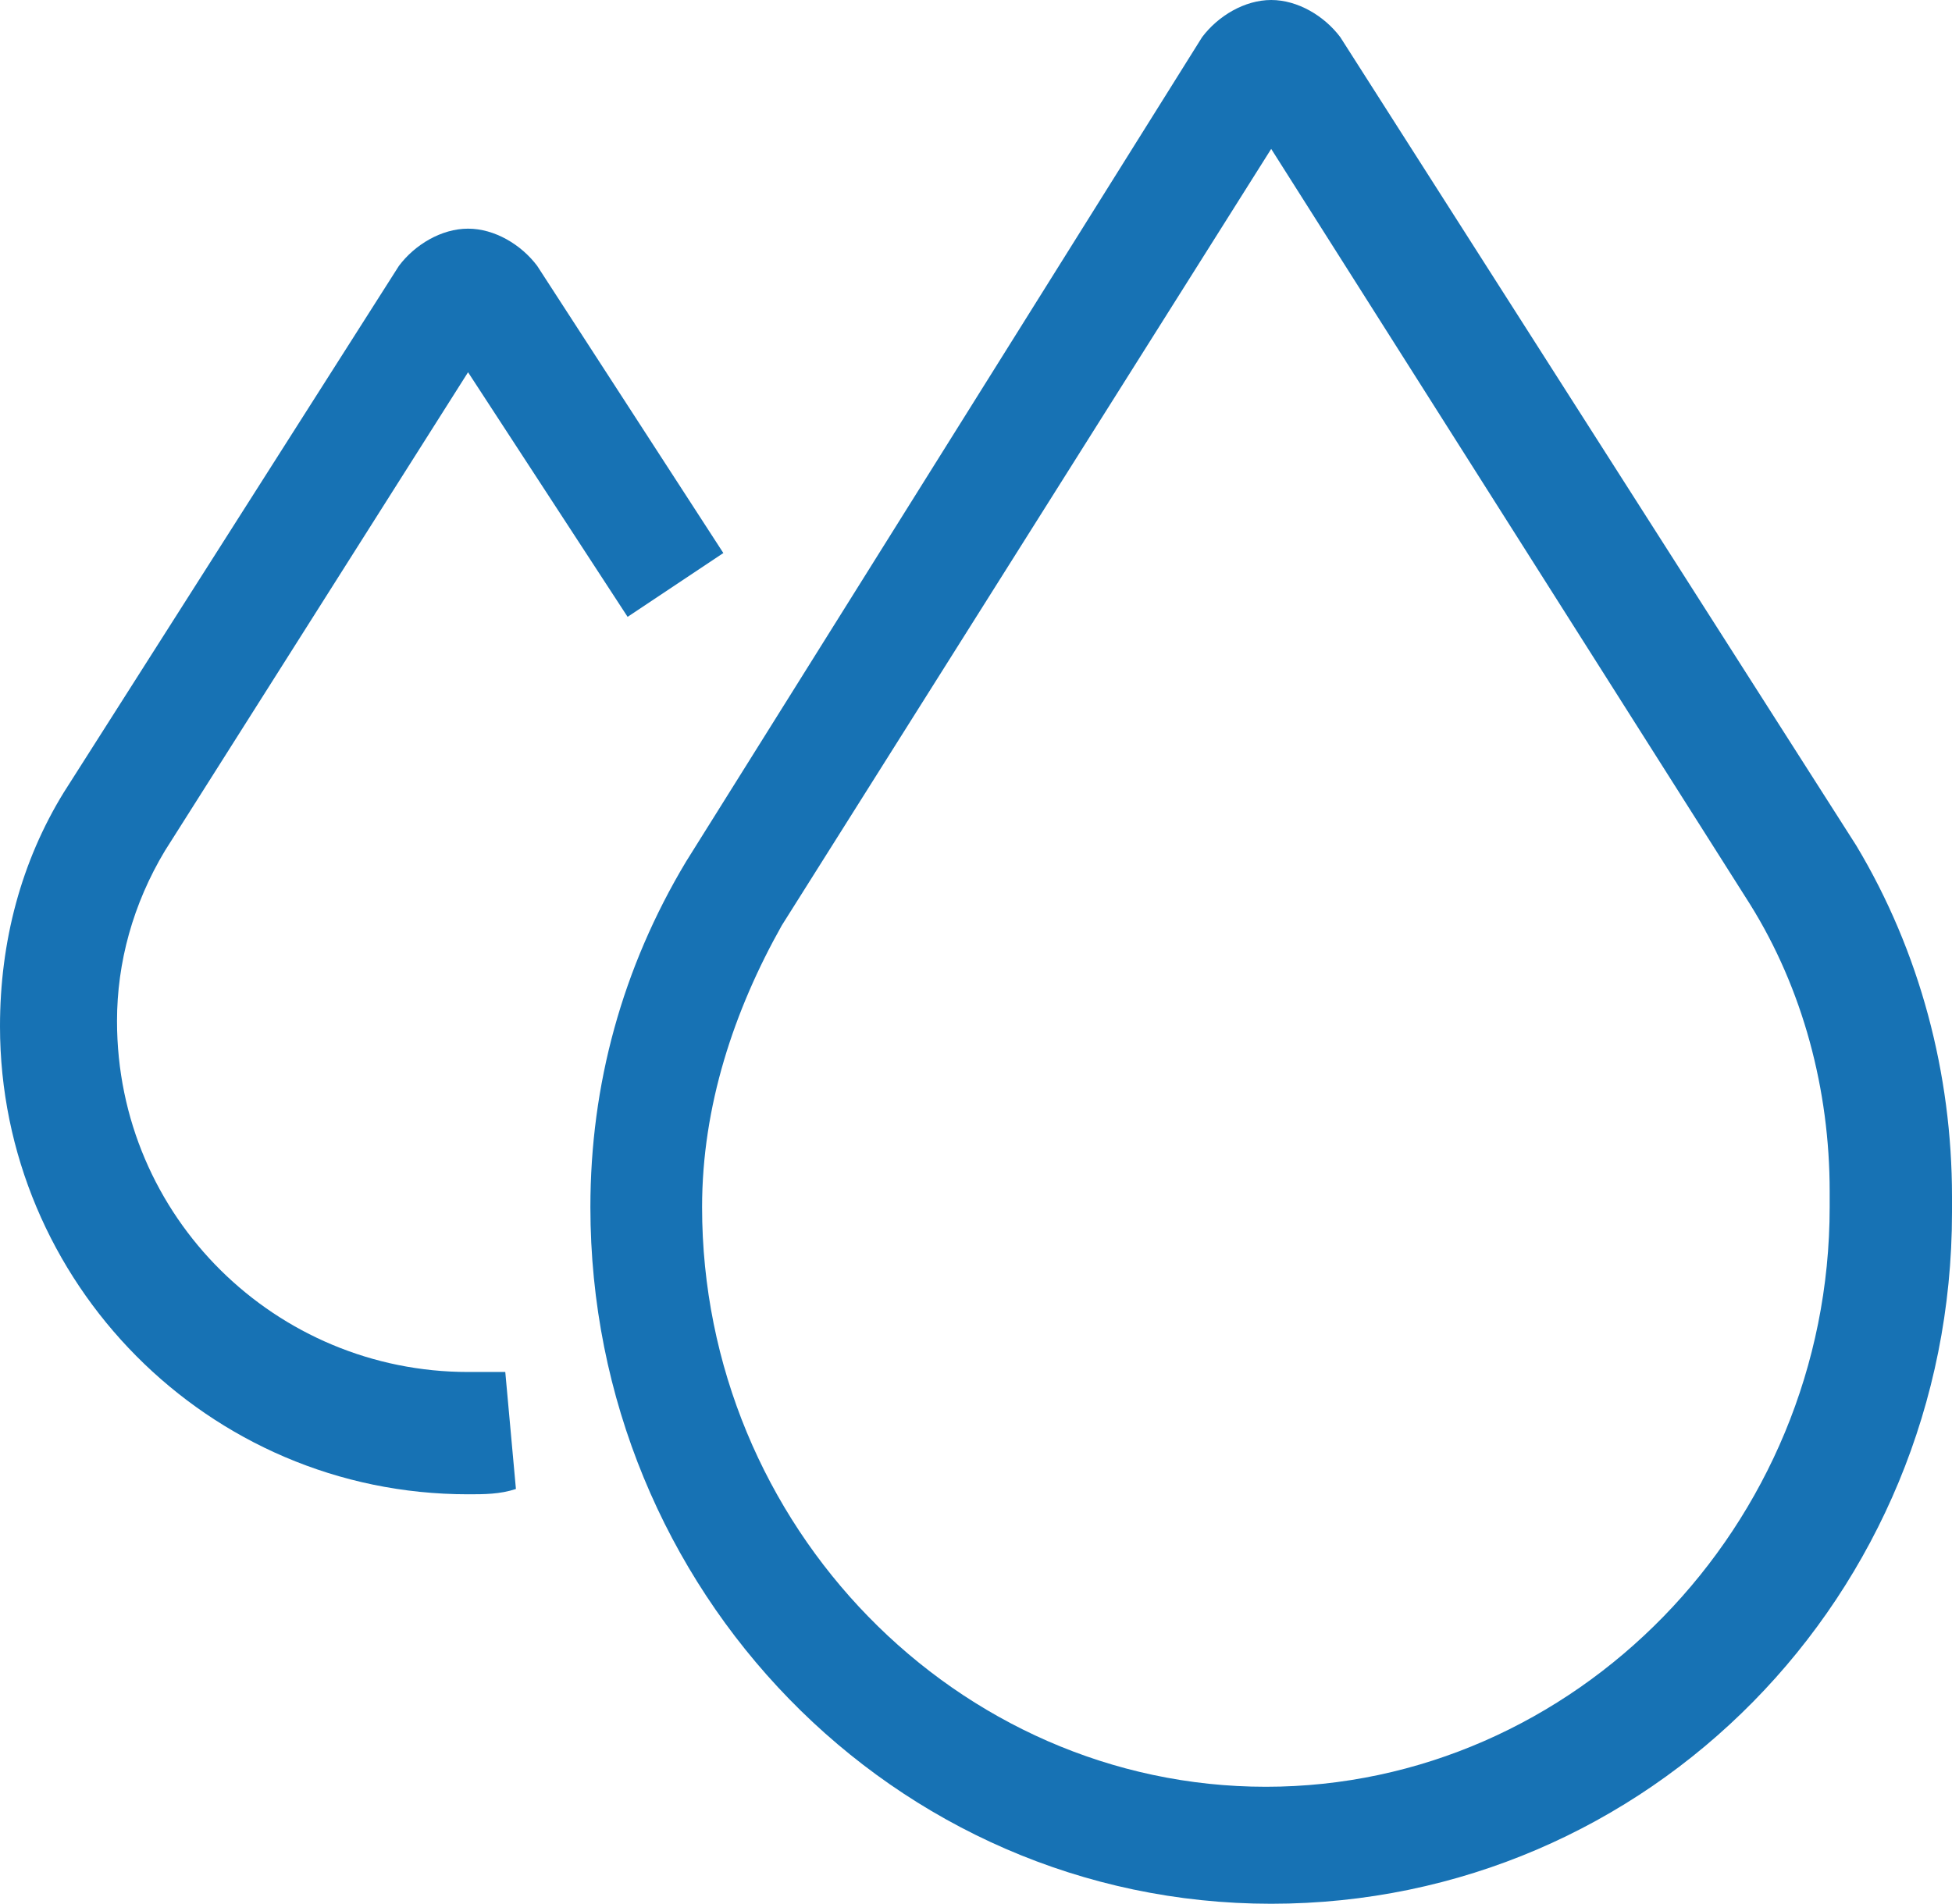
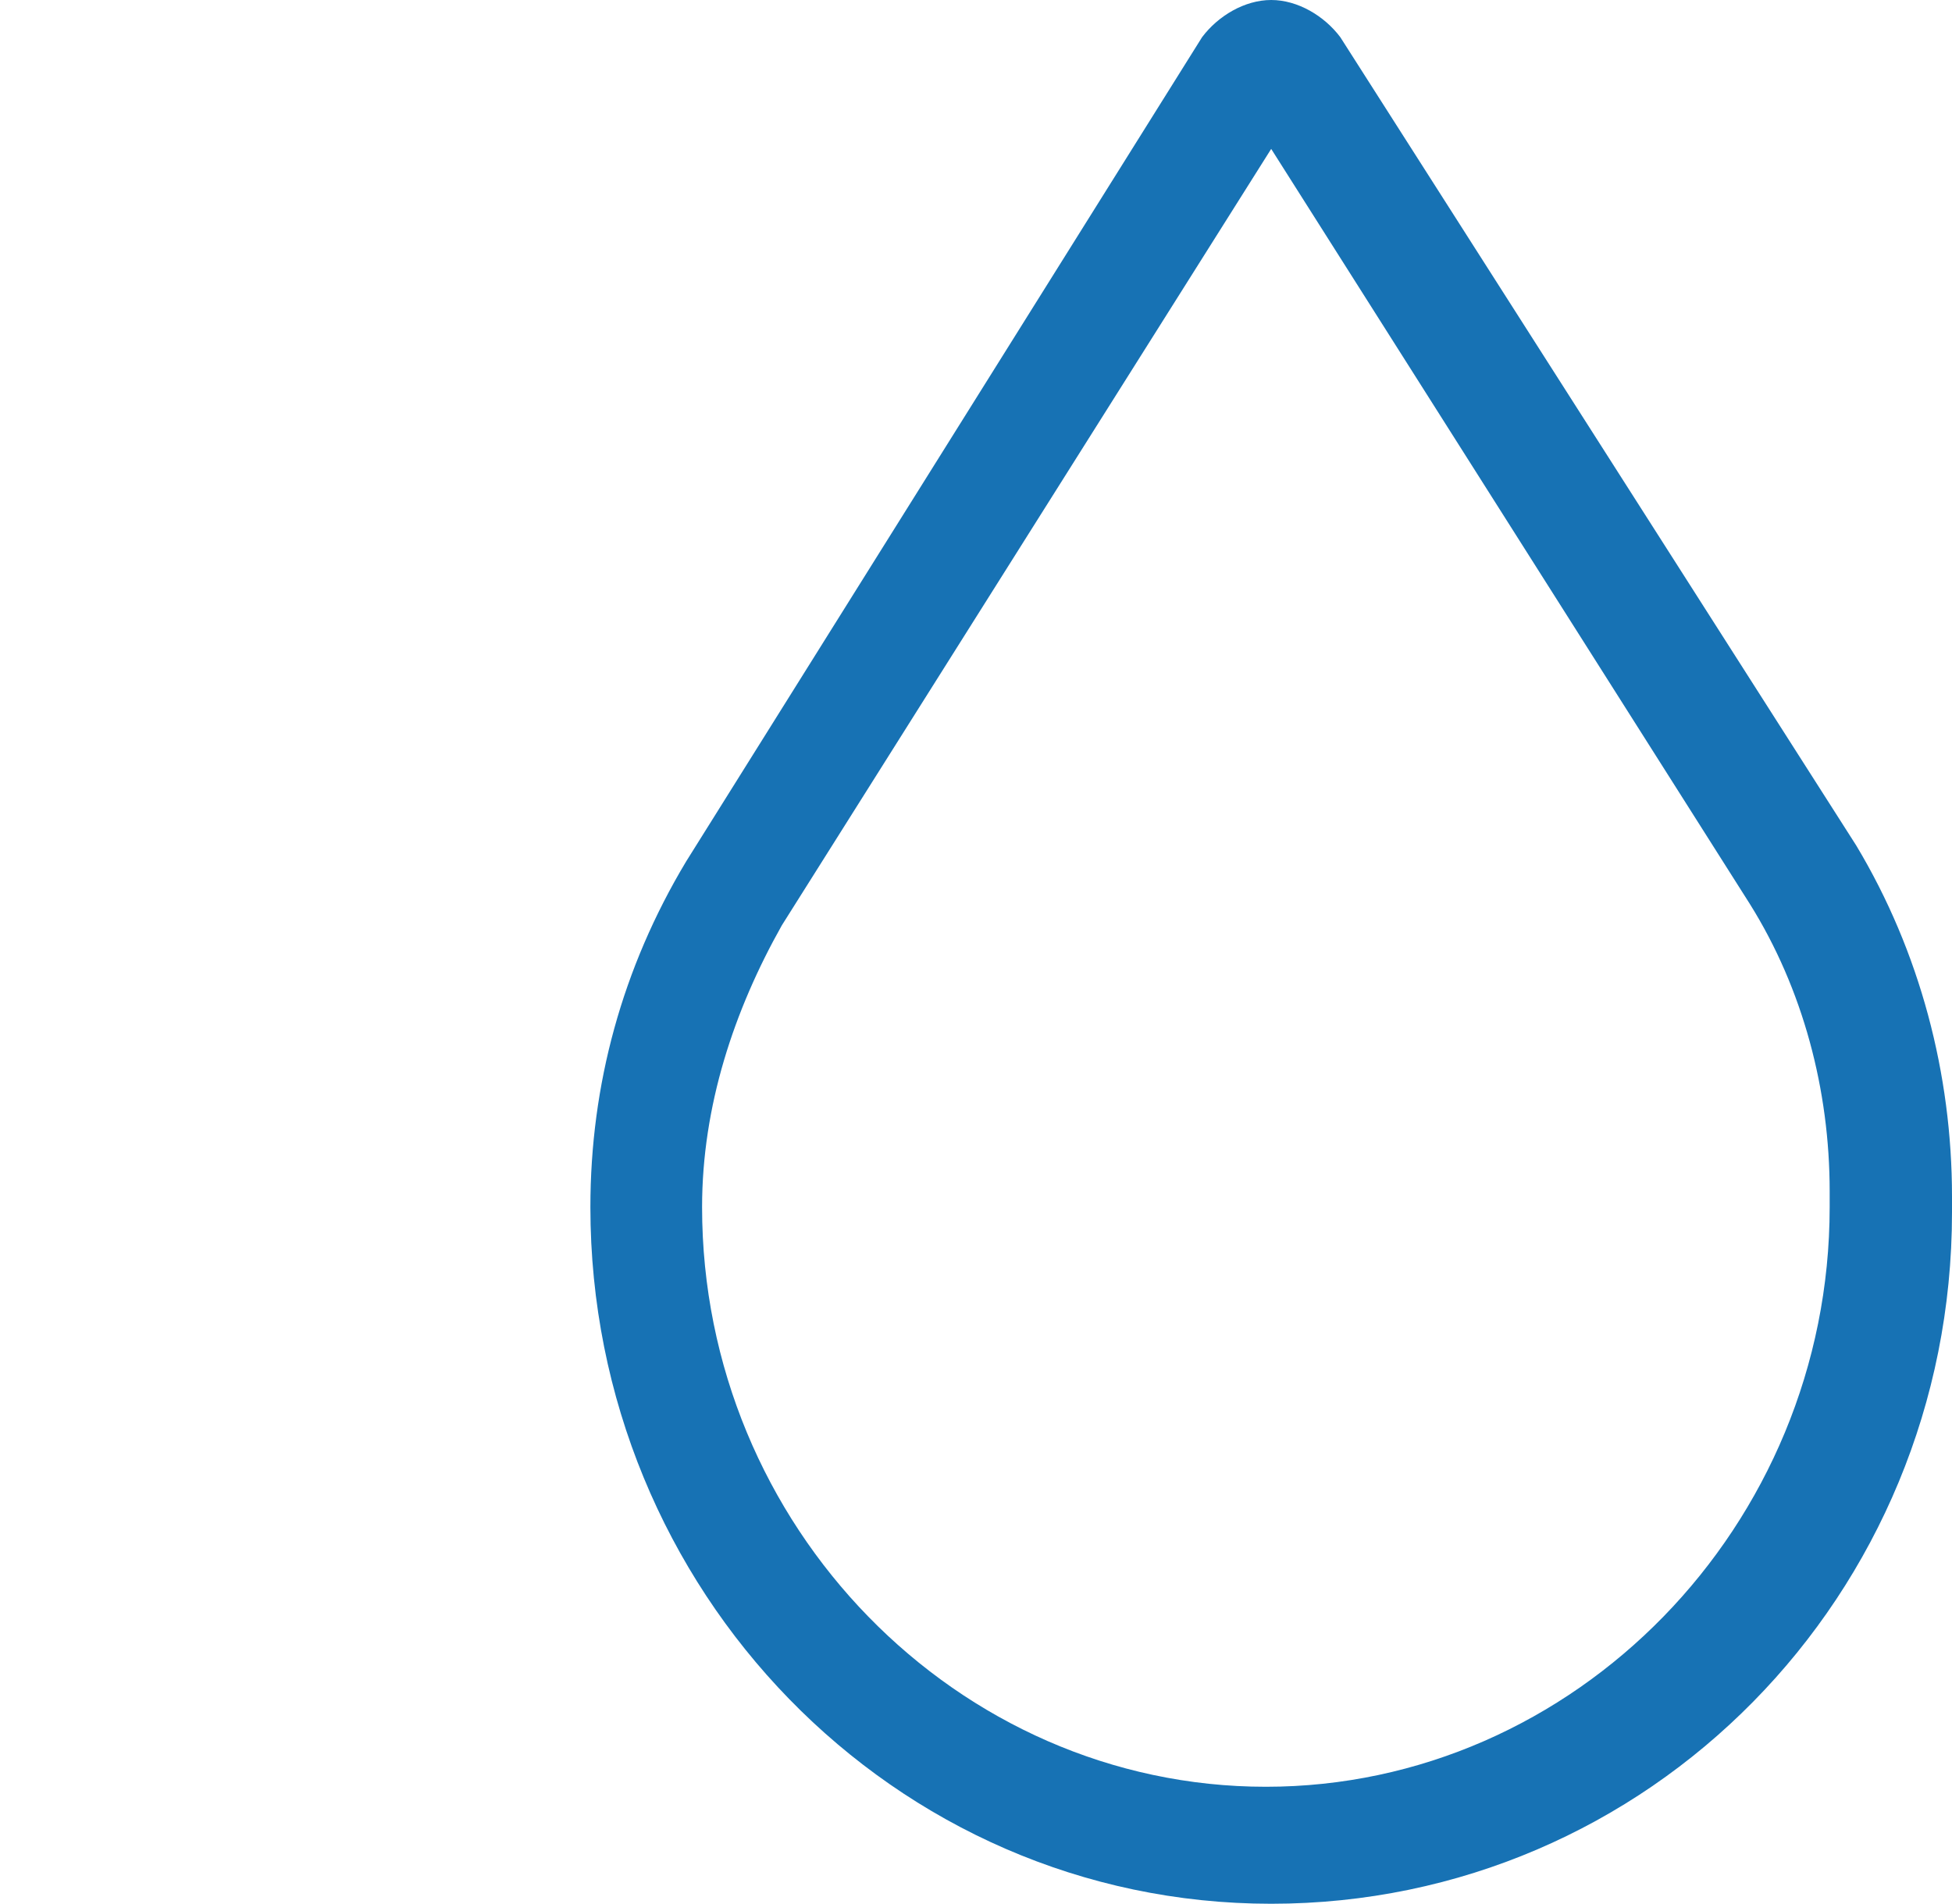
<svg xmlns="http://www.w3.org/2000/svg" version="1.1" x="0px" y="0px" width="36.7px" height="35.8px" viewBox="0 0 36.7 35.8" style="enable-background:new 0 0 36.7 35.8;" xml:space="preserve">
  <style type="text/css">
	.st0{fill:#1772B4;}
</style>
  <defs>
</defs>
  <g>
    <g>
      <path class="st0" d="M23.9,35.8c-7.1,0-12.8-5.9-12.8-13.1c0-2.3,0.6-4.5,1.8-6.5l9.7-15.5C22.9,0.3,23.4,0,23.9,0c0,0,0,0,0,0    c0.5,0,1,0.3,1.3,0.7l9.7,15.2c1.2,2,1.8,4.3,1.8,6.6v0.3C36.7,30,31,35.8,23.9,35.8z M23.9,2.8l-9.2,14.6    c-0.9,1.6-1.5,3.4-1.5,5.3c0,6,4.8,10.9,10.6,10.9c5.8,0,10.6-4.9,10.6-10.9v-0.3c0-1.9-0.5-3.8-1.5-5.4L23.9,2.8z" />
    </g>
    <g>
-       <path class="st0" d="M8.8,28.1c-4.9,0-8.8-4-8.8-8.8c0-1.6,0.4-3.1,1.2-4.4L7.5,5c0.3-0.4,0.8-0.7,1.3-0.7c0,0,0,0,0,0    c0.5,0,1,0.3,1.3,0.7l3.5,5.4l-1.8,1.2L8.8,7l-5.7,9c-0.6,1-0.9,2.1-0.9,3.2c0,3.7,3,6.6,6.6,6.6c0.2,0,0.5,0,0.7,0L9.7,28    C9.4,28.1,9.1,28.1,8.8,28.1z" />
-     </g>
+       </g>
  </g>
</svg>